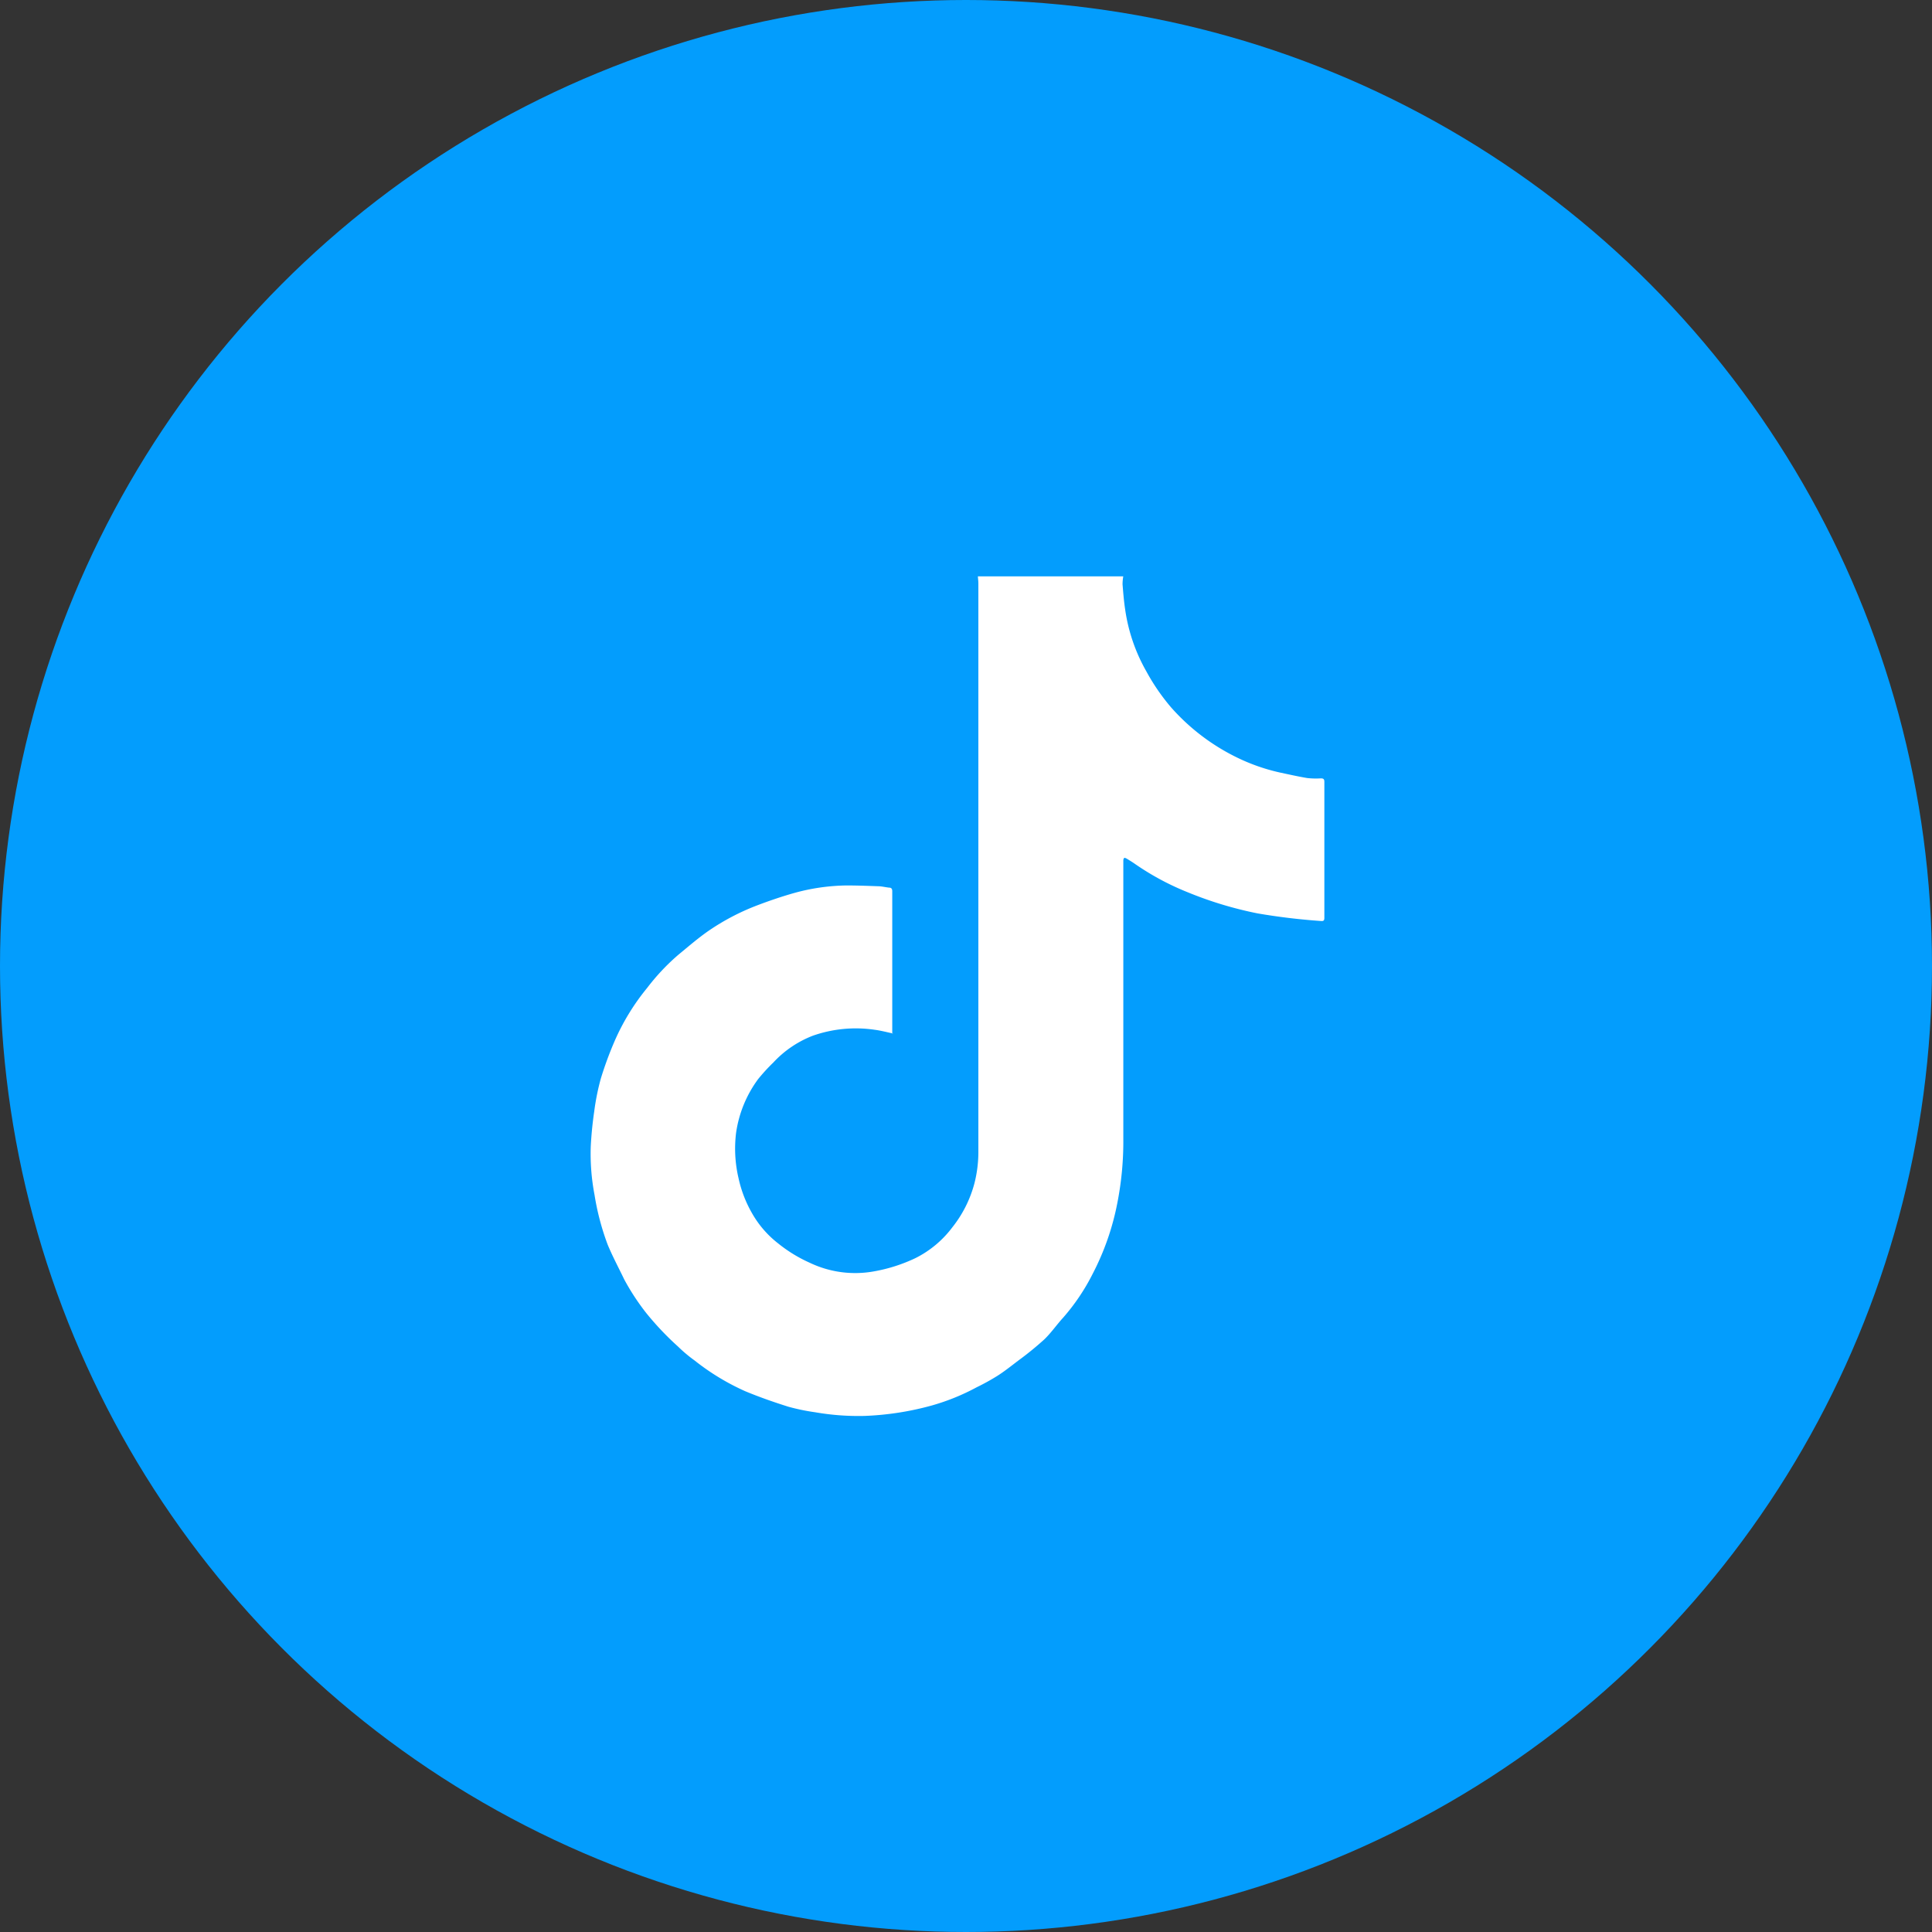
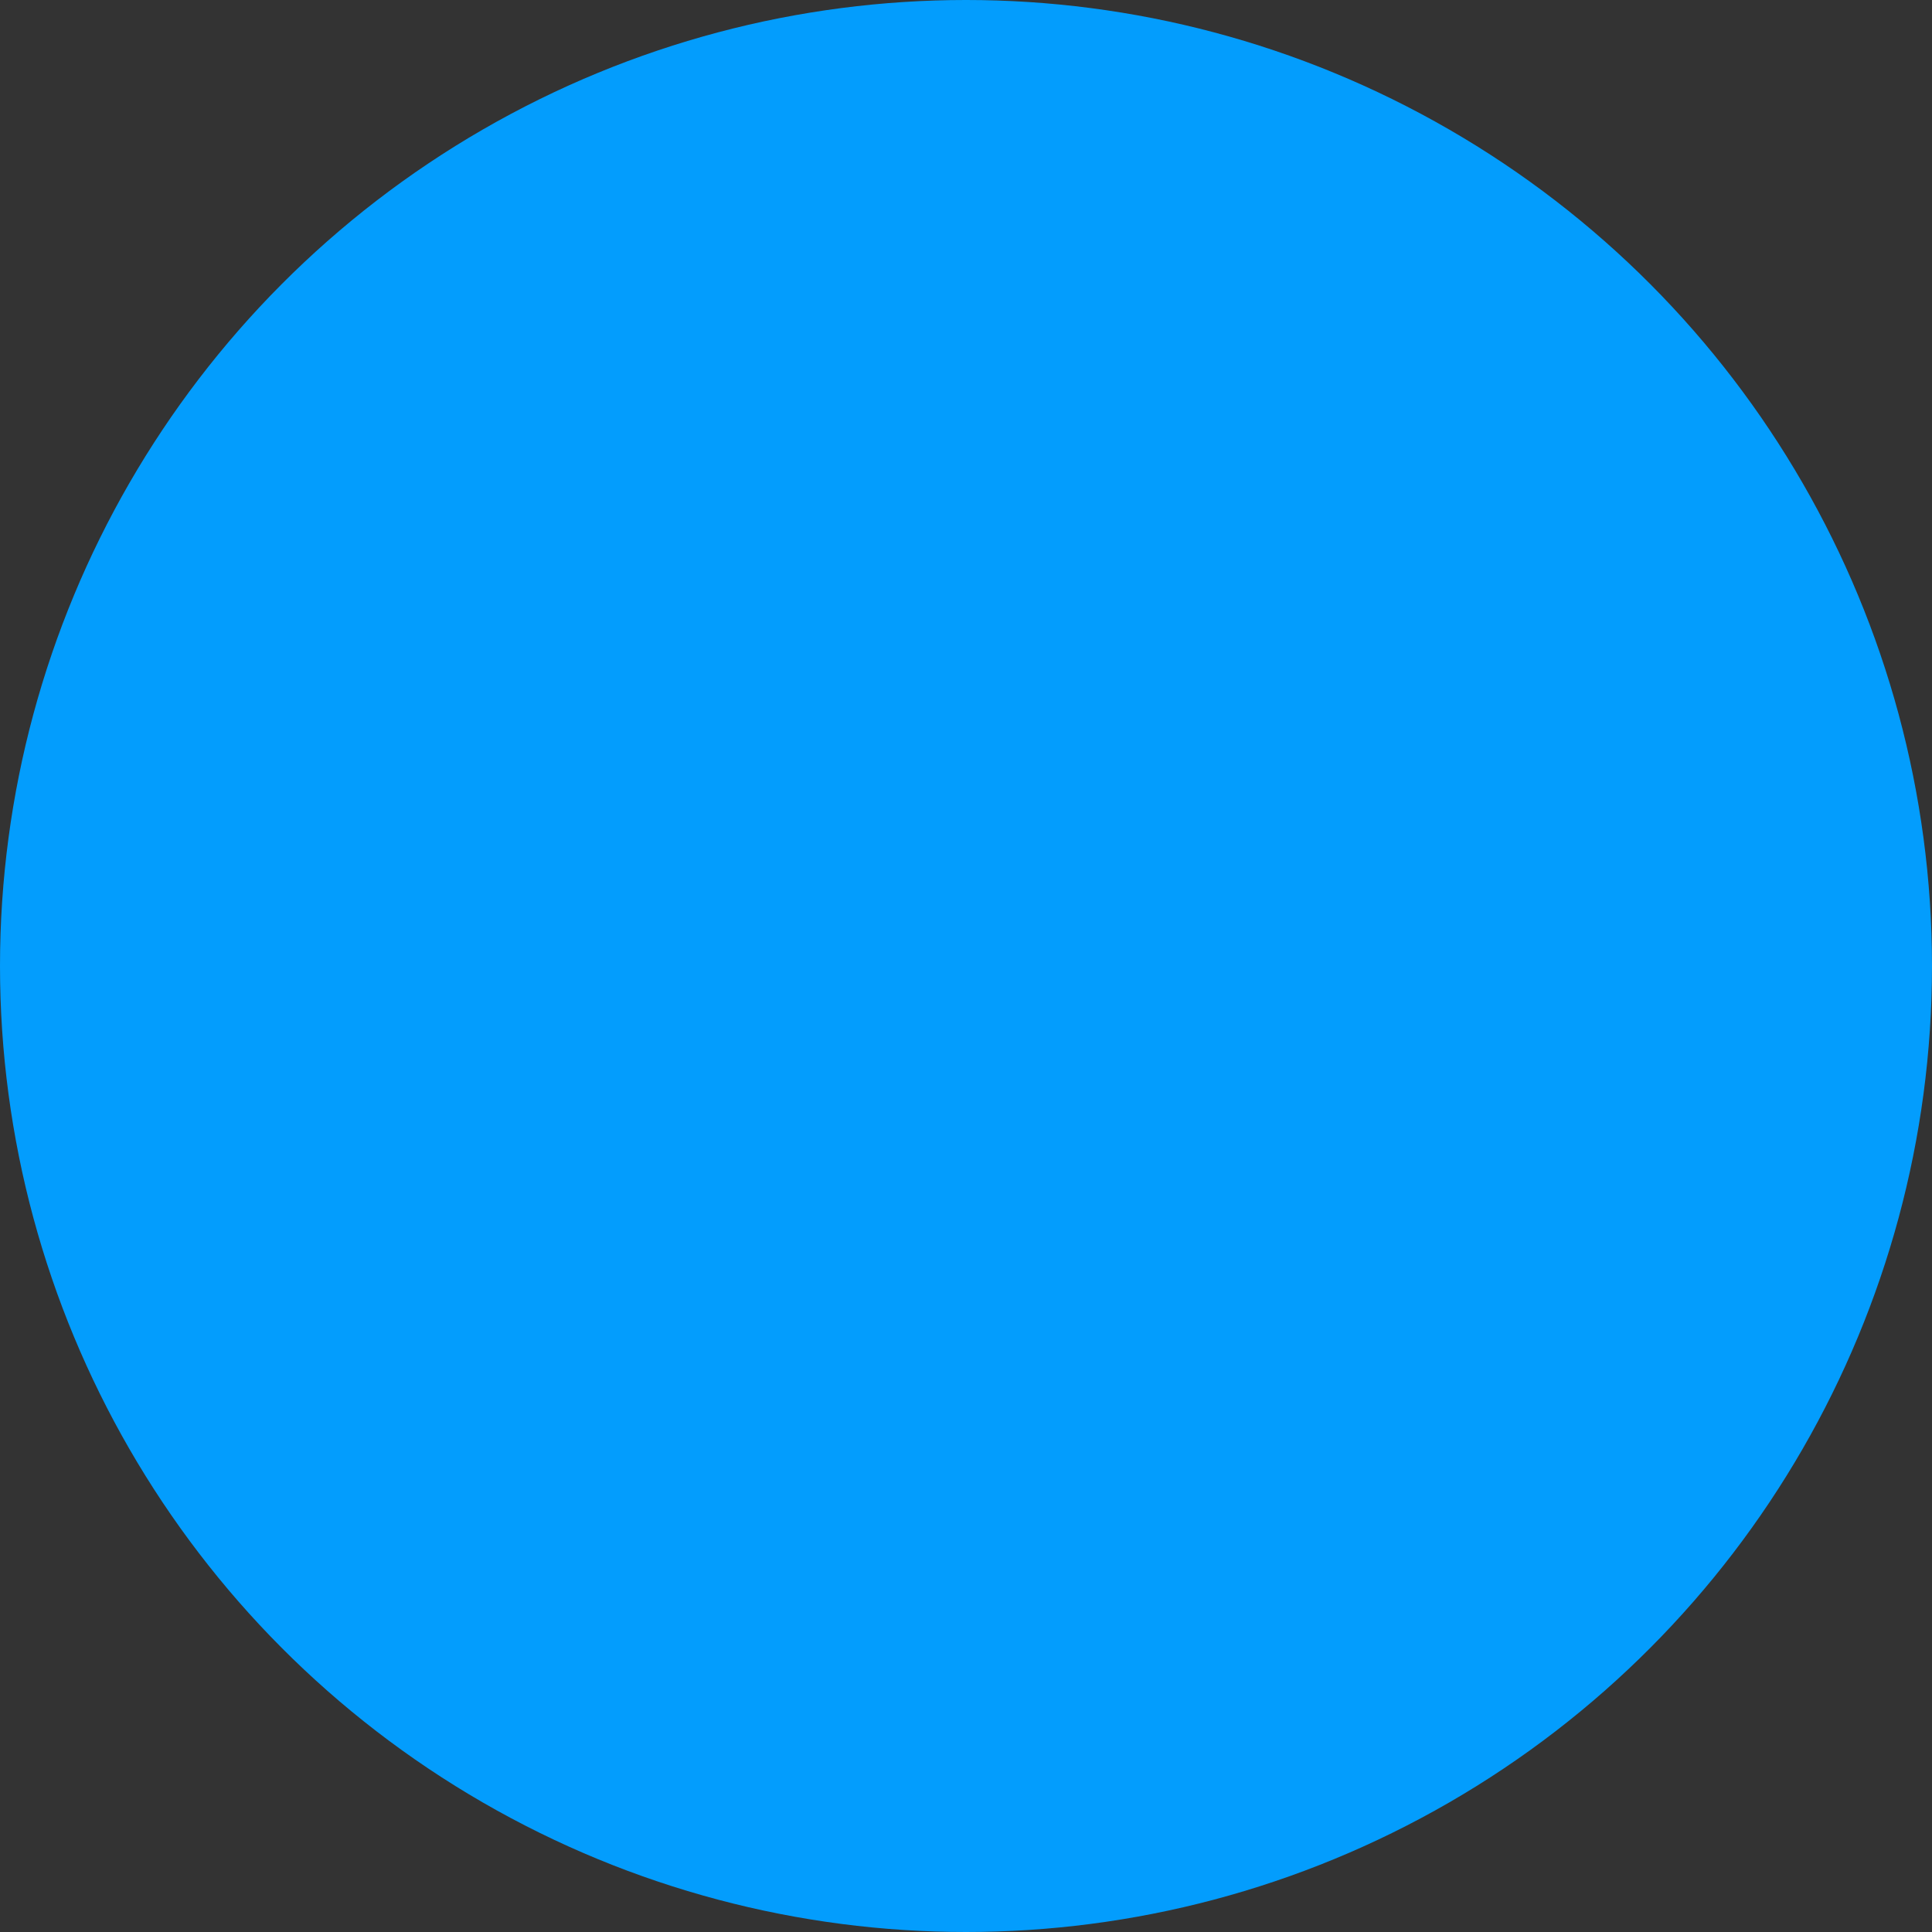
<svg xmlns="http://www.w3.org/2000/svg" width="35" height="35" viewBox="0 0 35 35">
  <rect x="0" y="0" width="35" height="35" fill="#333333" stroke="none" />
  <g id="グループ_405192" data-name="グループ 405192" transform="translate(-998 -19)">
    <circle id="楕円形_2022" data-name="楕円形 2022" cx="17.5" cy="17.5" r="17.5" transform="translate(998 19)" fill="#039dfd" />
-     <path id="パス_36133" data-name="パス 36133" d="M58.735,8.279c-.115-.024-.224-.054-.336-.068a2.347,2.347,0,0,0-1.119.108,1.917,1.917,0,0,0-.715.485,3.357,3.357,0,0,0-.275.3,2.151,2.151,0,0,0-.4.973,2.34,2.34,0,0,0,.045.826,2.206,2.206,0,0,0,.24.625,1.84,1.84,0,0,0,.475.552,2.585,2.585,0,0,0,.572.351,1.908,1.908,0,0,0,1.166.157,2.933,2.933,0,0,0,.749-.239,1.894,1.894,0,0,0,.672-.561,2.168,2.168,0,0,0,.4-.8,2.29,2.29,0,0,0,.07-.556q0-5.149,0-10.3c0-.043-.005-.085-.009-.135h2.634a.86.86,0,0,0-.013.144c.012.149.024.3.046.447a3.166,3.166,0,0,0,.386,1.132,3.79,3.79,0,0,0,.45.654,3.832,3.832,0,0,0,1.181.9,3.5,3.5,0,0,0,.788.277c.164.035.328.072.494.1a1.436,1.436,0,0,0,.246.006c.045,0,.065.01.065.062q0,1.234,0,2.468c0,.046-.018.058-.059.054a11.5,11.5,0,0,1-1.151-.138,6.864,6.864,0,0,1-1.261-.381,4.8,4.8,0,0,1-.955-.512c-.05-.035-.1-.066-.157-.1-.013-.008-.034-.016-.043-.011s-.015.028-.016.042c0,.161,0,.321,0,.482,0,.794,0,1.587,0,2.381q0,1.085,0,2.171a5.8,5.8,0,0,1-.109,1.178,4.707,4.707,0,0,1-.445,1.277,3.784,3.784,0,0,1-.539.8c-.116.127-.215.272-.339.391a5.694,5.694,0,0,1-.449.367c-.134.1-.269.211-.412.3a4.093,4.093,0,0,1-.364.2,3.987,3.987,0,0,1-.81.329,5.309,5.309,0,0,1-1.228.19,4.59,4.59,0,0,1-.89-.067,3.746,3.746,0,0,1-.483-.1c-.264-.083-.527-.175-.782-.281a4.279,4.279,0,0,1-.916-.556,2.592,2.592,0,0,1-.3-.252,5.329,5.329,0,0,1-.575-.606,4.223,4.223,0,0,1-.4-.61c-.1-.209-.211-.415-.3-.63a4.6,4.6,0,0,1-.238-.9,3.96,3.96,0,0,1-.069-.878c.011-.213.032-.426.063-.637a4.286,4.286,0,0,1,.121-.6,6.512,6.512,0,0,1,.254-.687,4.094,4.094,0,0,1,.583-.949,3.937,3.937,0,0,1,.564-.6c.179-.147.355-.3.546-.433a4.19,4.19,0,0,1,.883-.463c.218-.083.441-.159.666-.223a3.709,3.709,0,0,1,.955-.138c.189,0,.378.007.567.014.067,0,.134.018.2.025.041,0,.06.018.06.065q0,1.265,0,2.529c0,.018,0,.035,0,.052" transform="translate(955.445 29.444)" fill="#fff" />
  </g>
</svg>